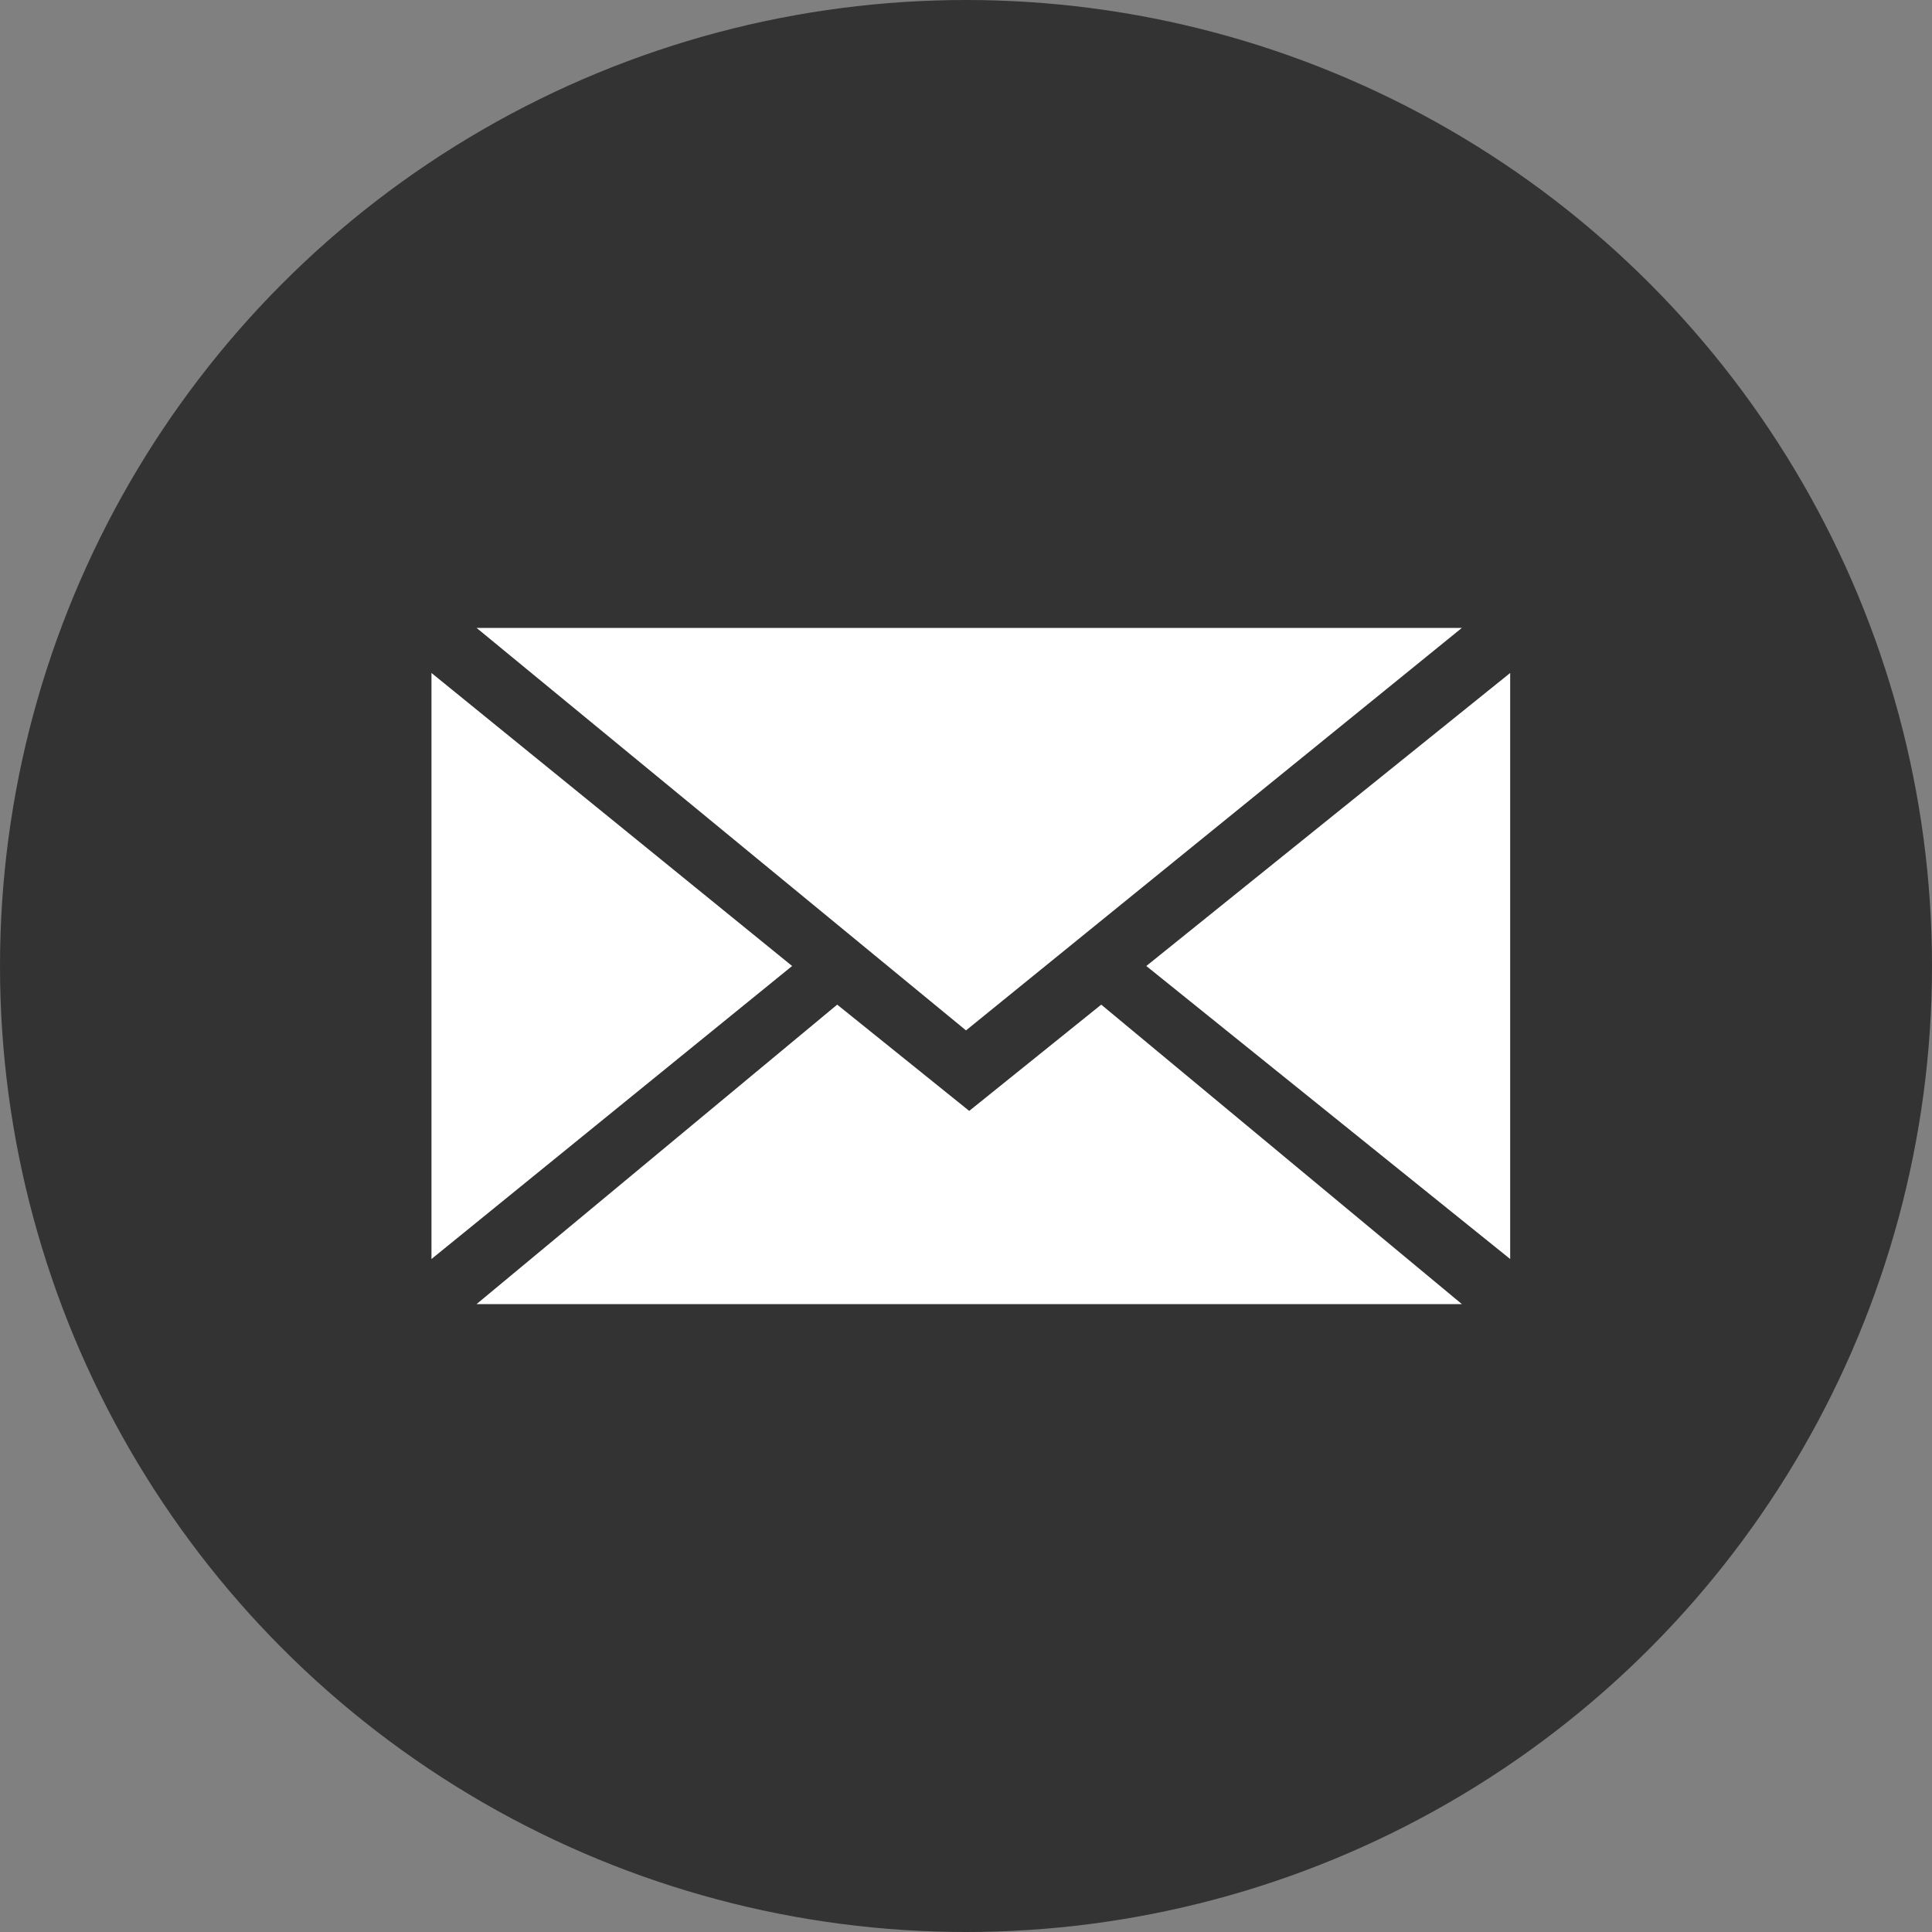
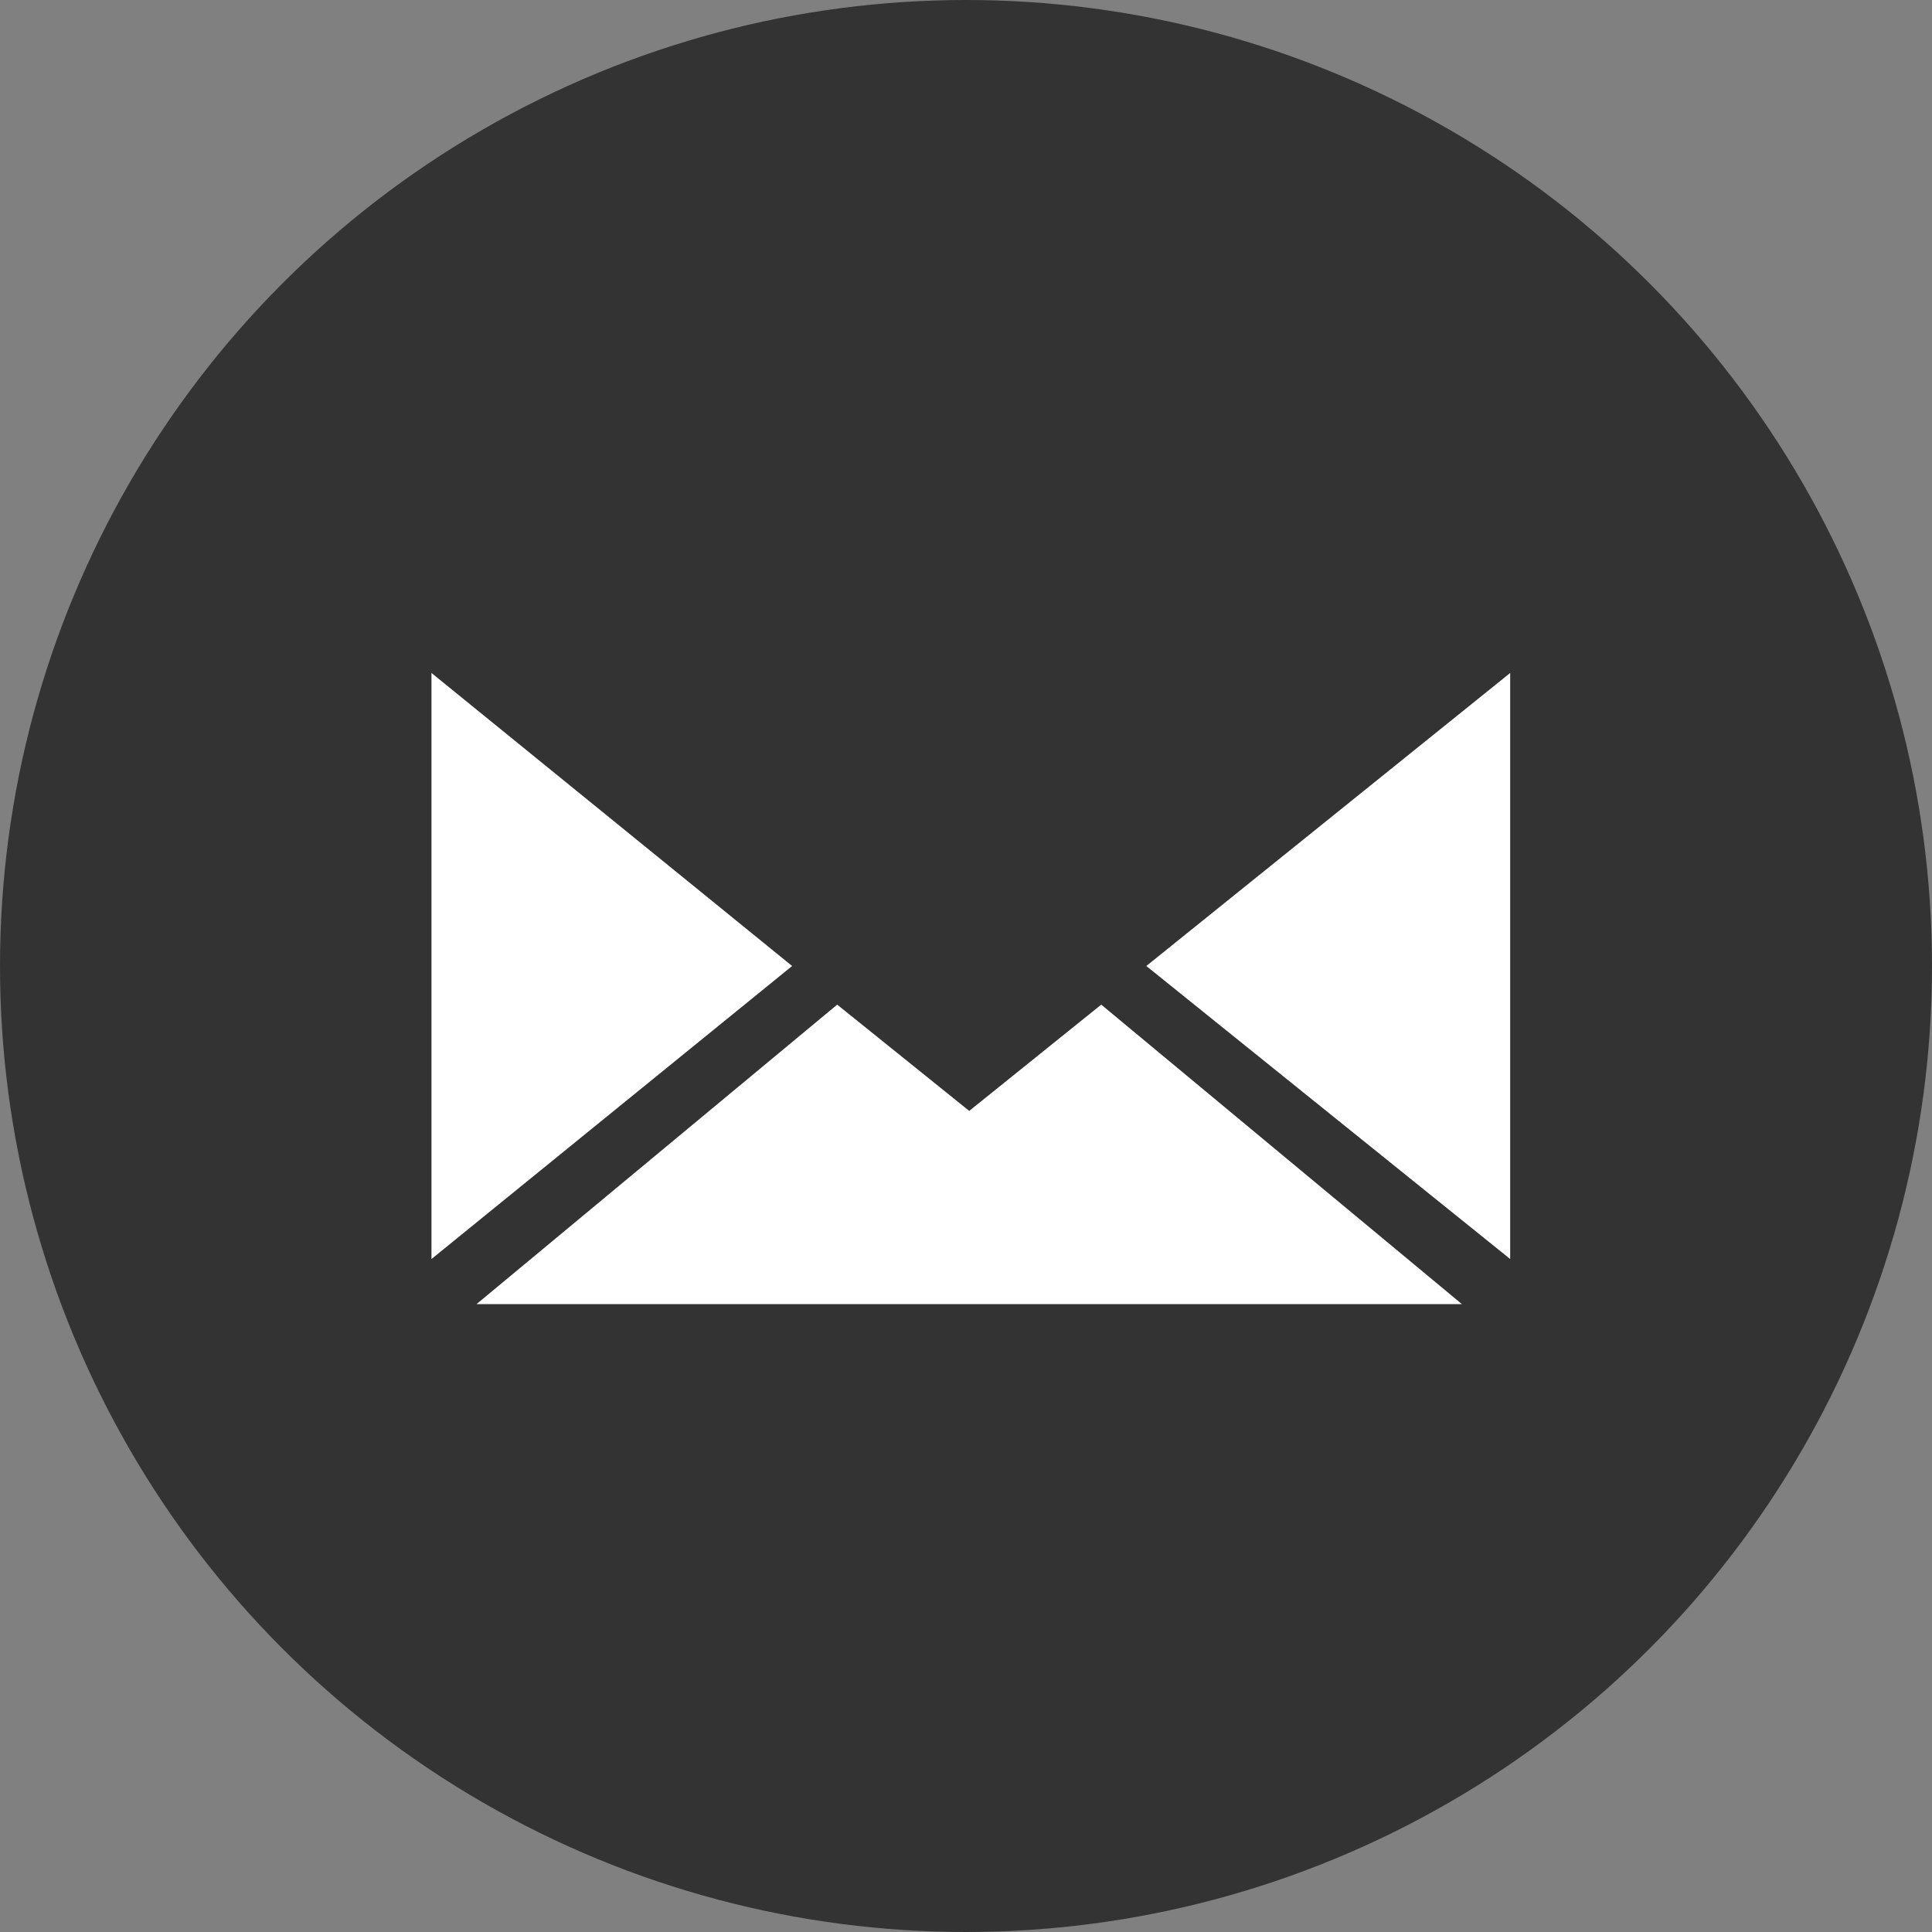
<svg xmlns="http://www.w3.org/2000/svg" version="1.1" id="Laag_1" x="0px" y="0px" viewBox="0 0 60 60" style="enable-background:new 0 0 60 60;" xml:space="preserve">
  <rect x="0" y="0" width="60" height="60" fill="#808080" stroke="none" />
  <style type="text/css">
	.st0{fill:#333333;}
	.st1{fill:#FFFFFF;}
</style>
  <circle class="st0" cx="30" cy="30" r="30" />
  <g>
-     <polygon class="st1" points="45.4,19.5 14.8,19.5 30,32  " />
    <polygon class="st1" points="46.9,39.1 46.9,20.9 35.6,30  " />
    <polygon class="st1" points="13.4,20.9 13.4,39.1 24.6,30  " />
    <polygon class="st1" points="30.1,34.5 26,31.2 14.8,40.5 45.4,40.5 34.2,31.2  " />
  </g>
</svg>